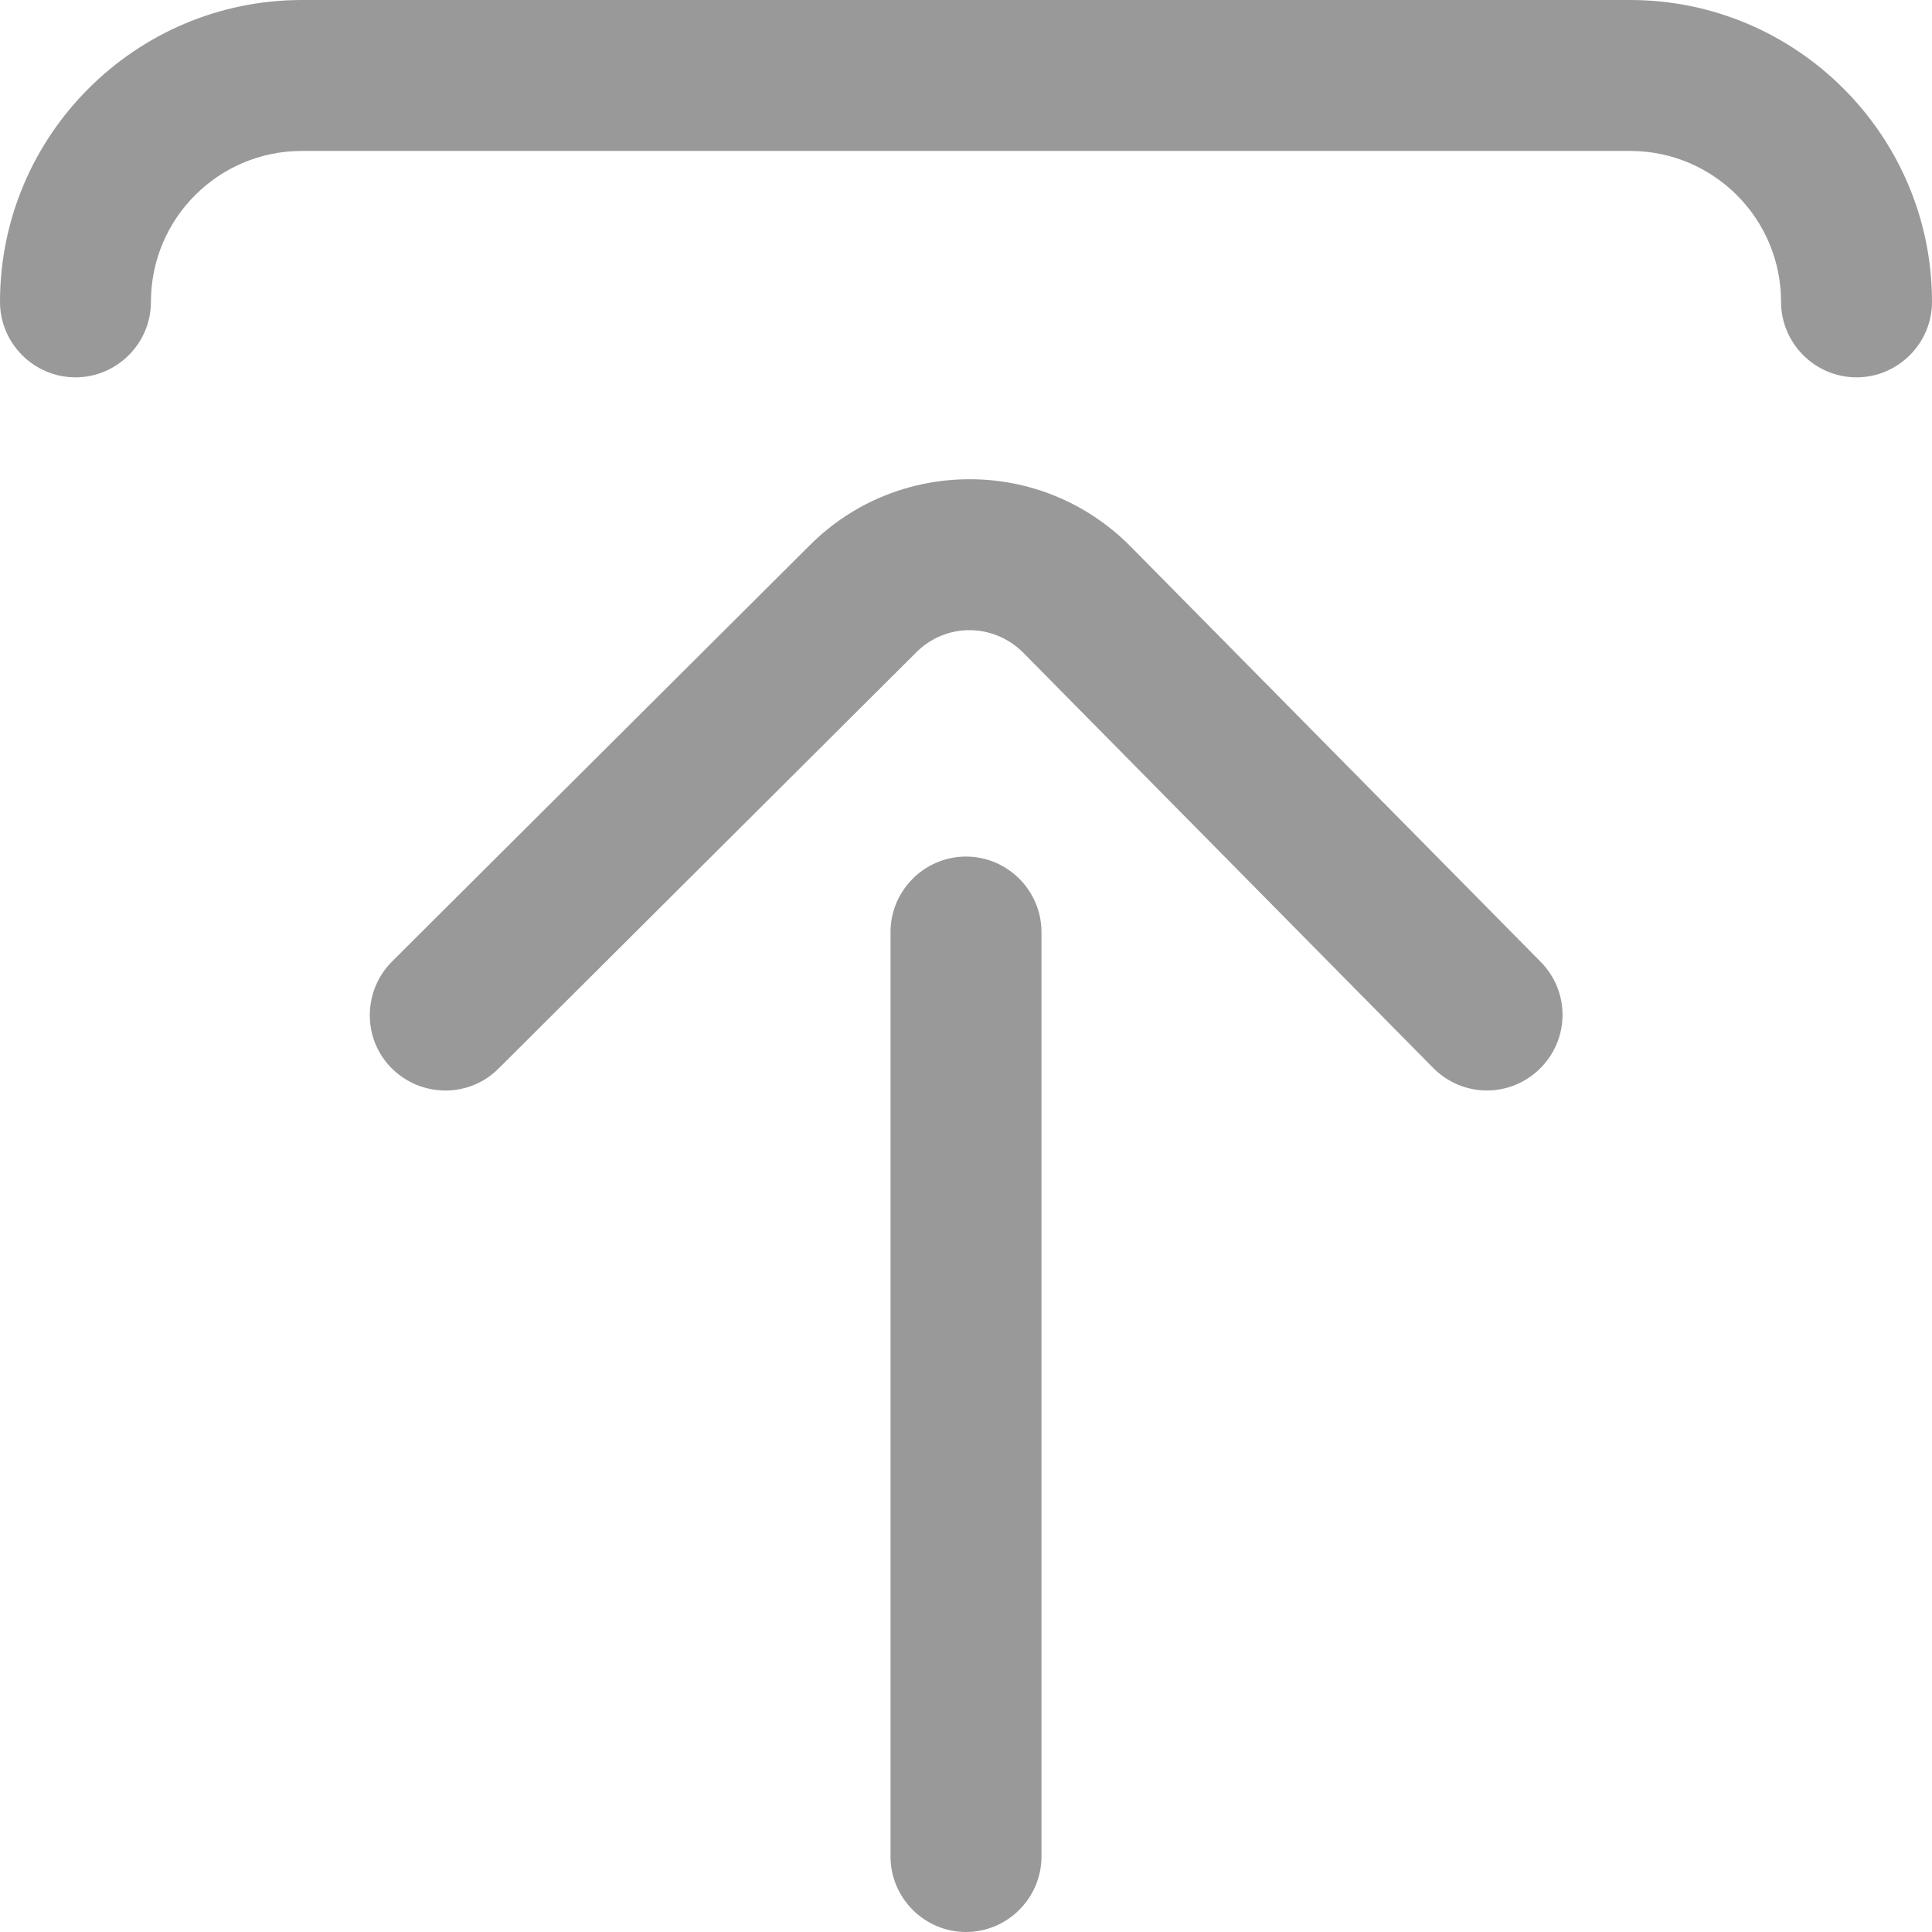
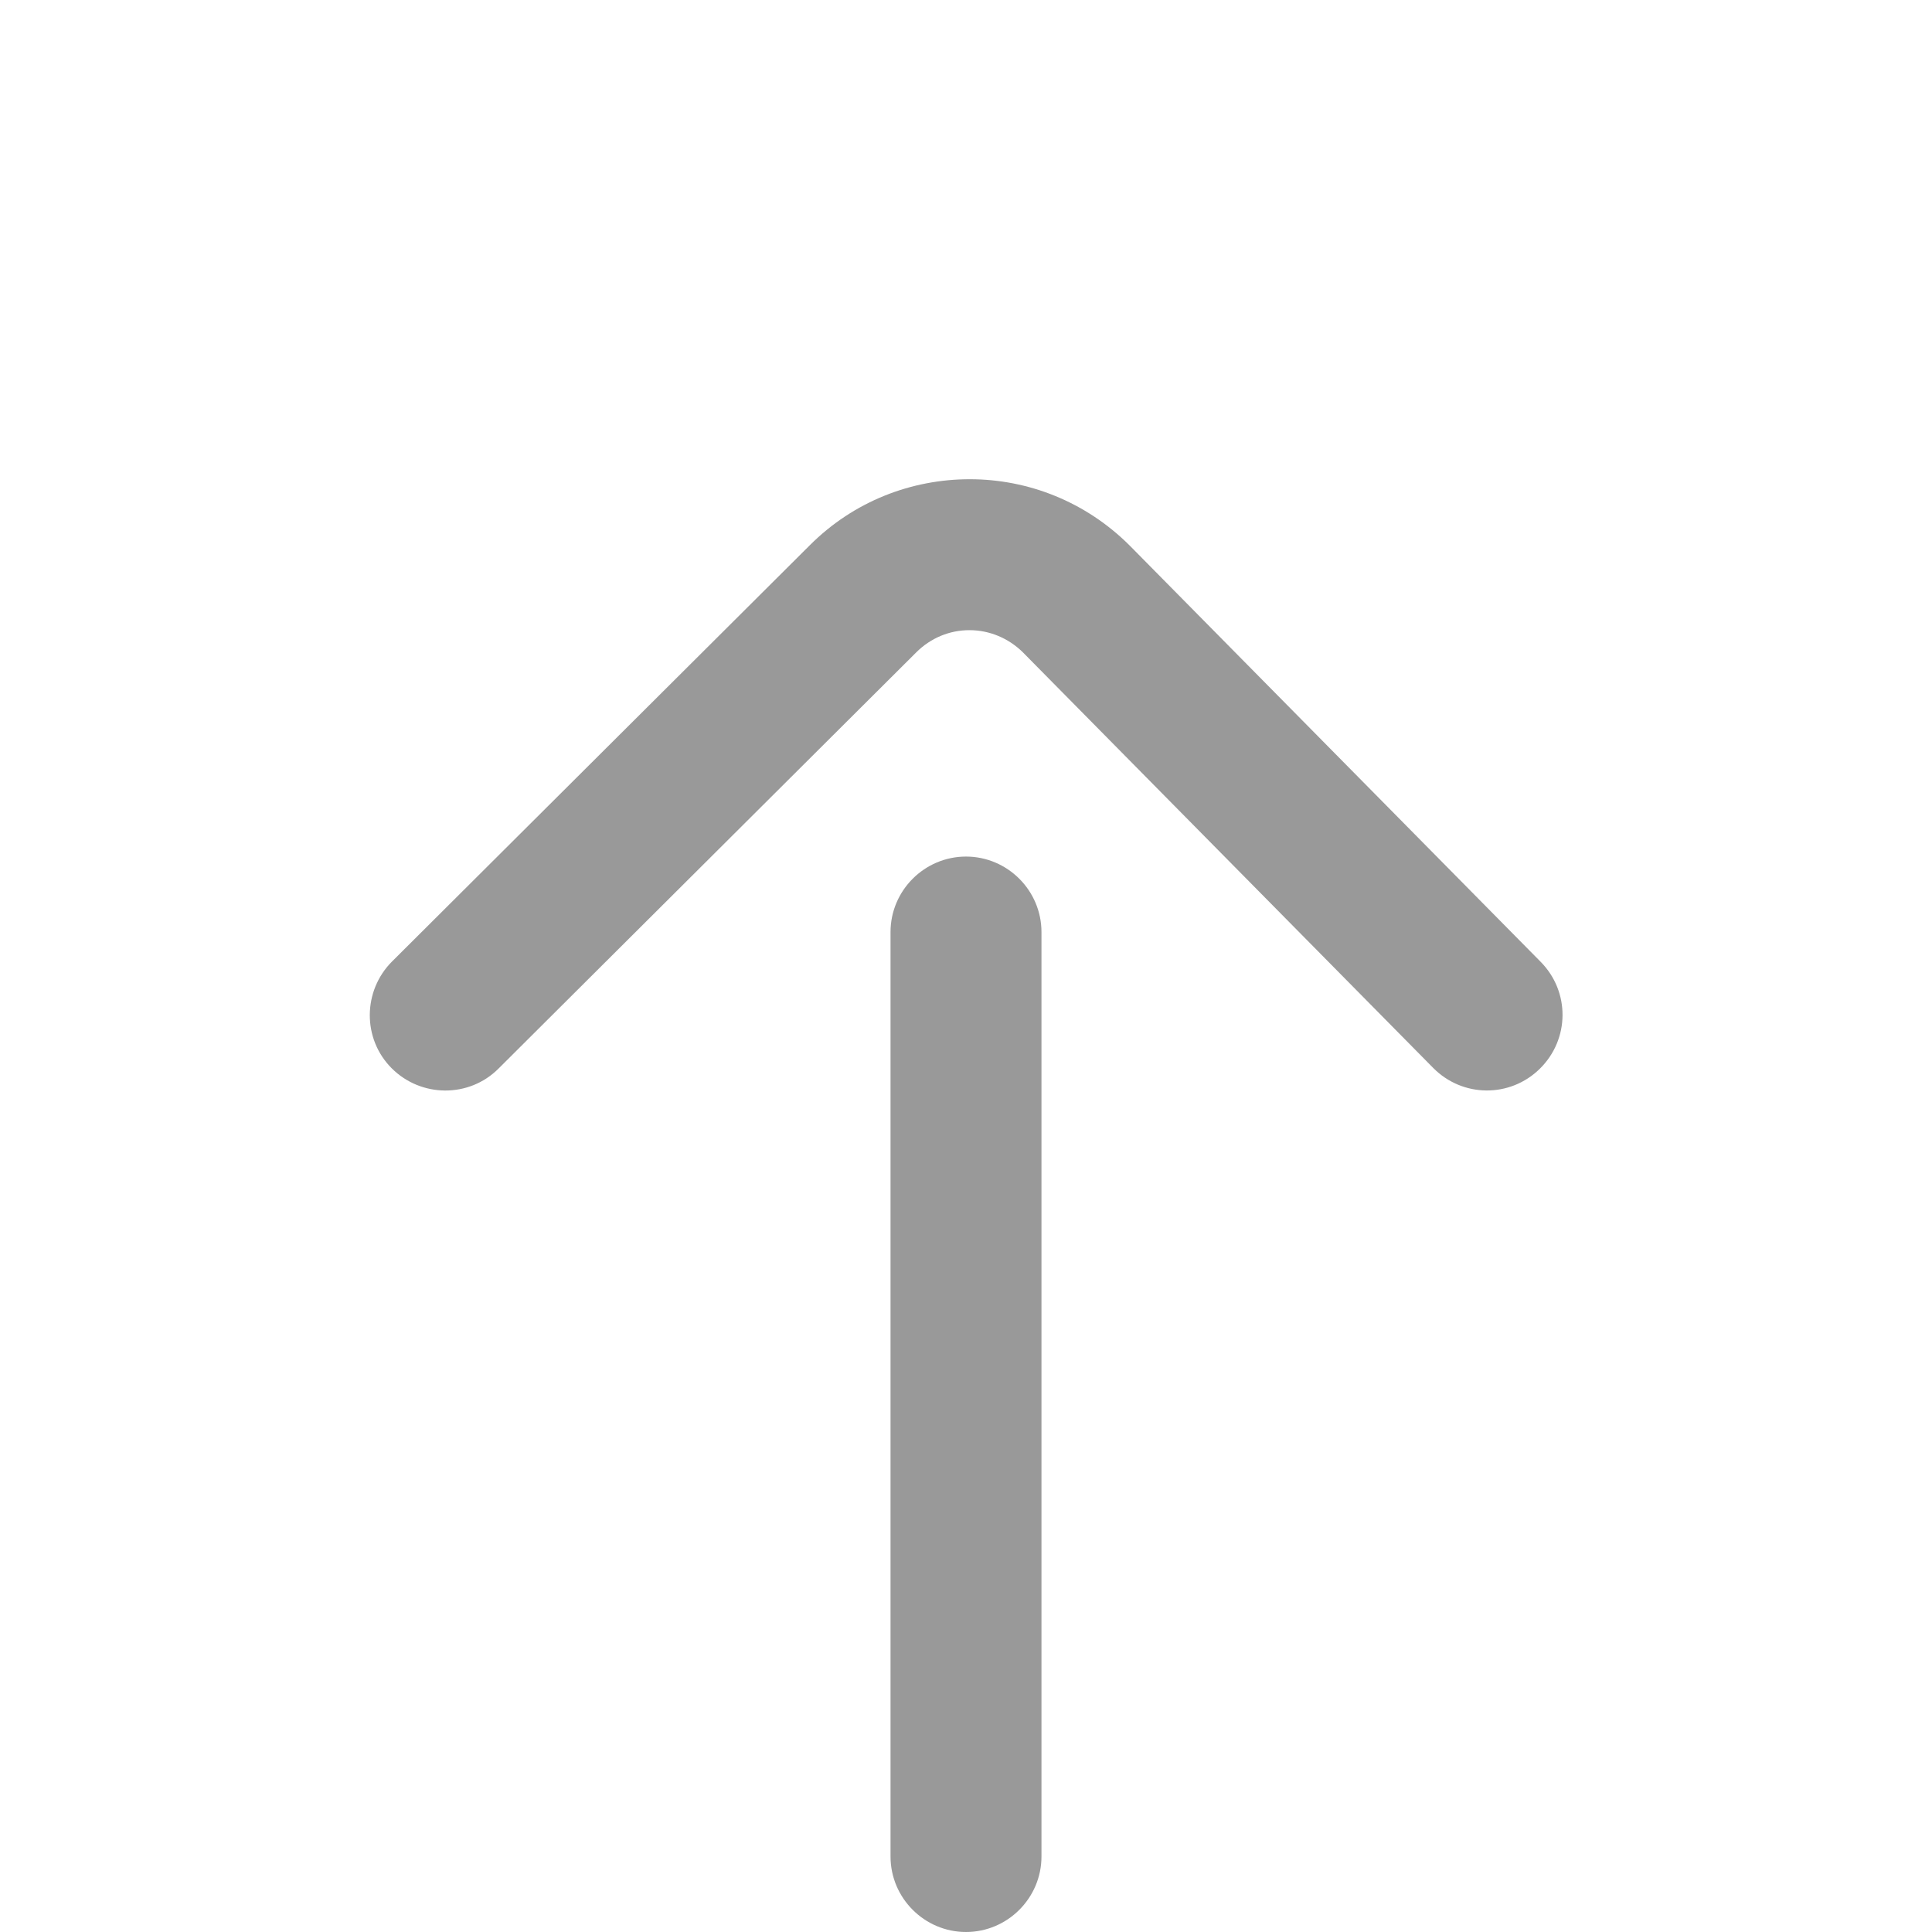
<svg xmlns="http://www.w3.org/2000/svg" version="1.1" id="Capa_1" x="0px" y="0px" viewBox="0 0 512 512" style="enable-background:new 0 0 512 512;" xml:space="preserve">
  <style type="text/css">
	.st0{fill:#999999;}
</style>
  <g>
    <g>
      <g>
        <path class="st0" d="M256,227c-11,0-20,9-20,20l0,245c0,11,9,20,20,20s20-9,20-20l0-245C276,236,267,227,256,227z" />
        <path class="st0" d="M299.5,144.7c0,0-0.1-0.1-0.1-0.1C287.7,132.9,272.4,127,257,127c-15.4,0-30.7,5.8-42.4,17.5L103.9,254.8     c-7.8,7.8-7.9,20.5-0.1,28.3c7.8,7.8,20.5,7.9,28.3,0.1l110.7-110.3c3.8-3.8,8.8-5.9,14.1-5.9c5.3,0,10.3,2.1,14.1,5.8L379.8,283     c7.8,7.9,20.4,8,28.3,0.2c7.9-7.8,8-20.4,0.2-28.3L299.5,144.7z" />
-         <path class="st0" d="M20,100c11,0,20-9,20-20c0-22.1,17.9-40,40-40l352,0c22.1,0,40,17.9,40,40c0,11,9,20,20,20c11,0,20-9,20-20     c0-44.1-35.9-80-80-80L80,0C35.9,0,0,35.9,0,80C0,91,9,100,20,100z" />
      </g>
    </g>
  </g>
</svg>